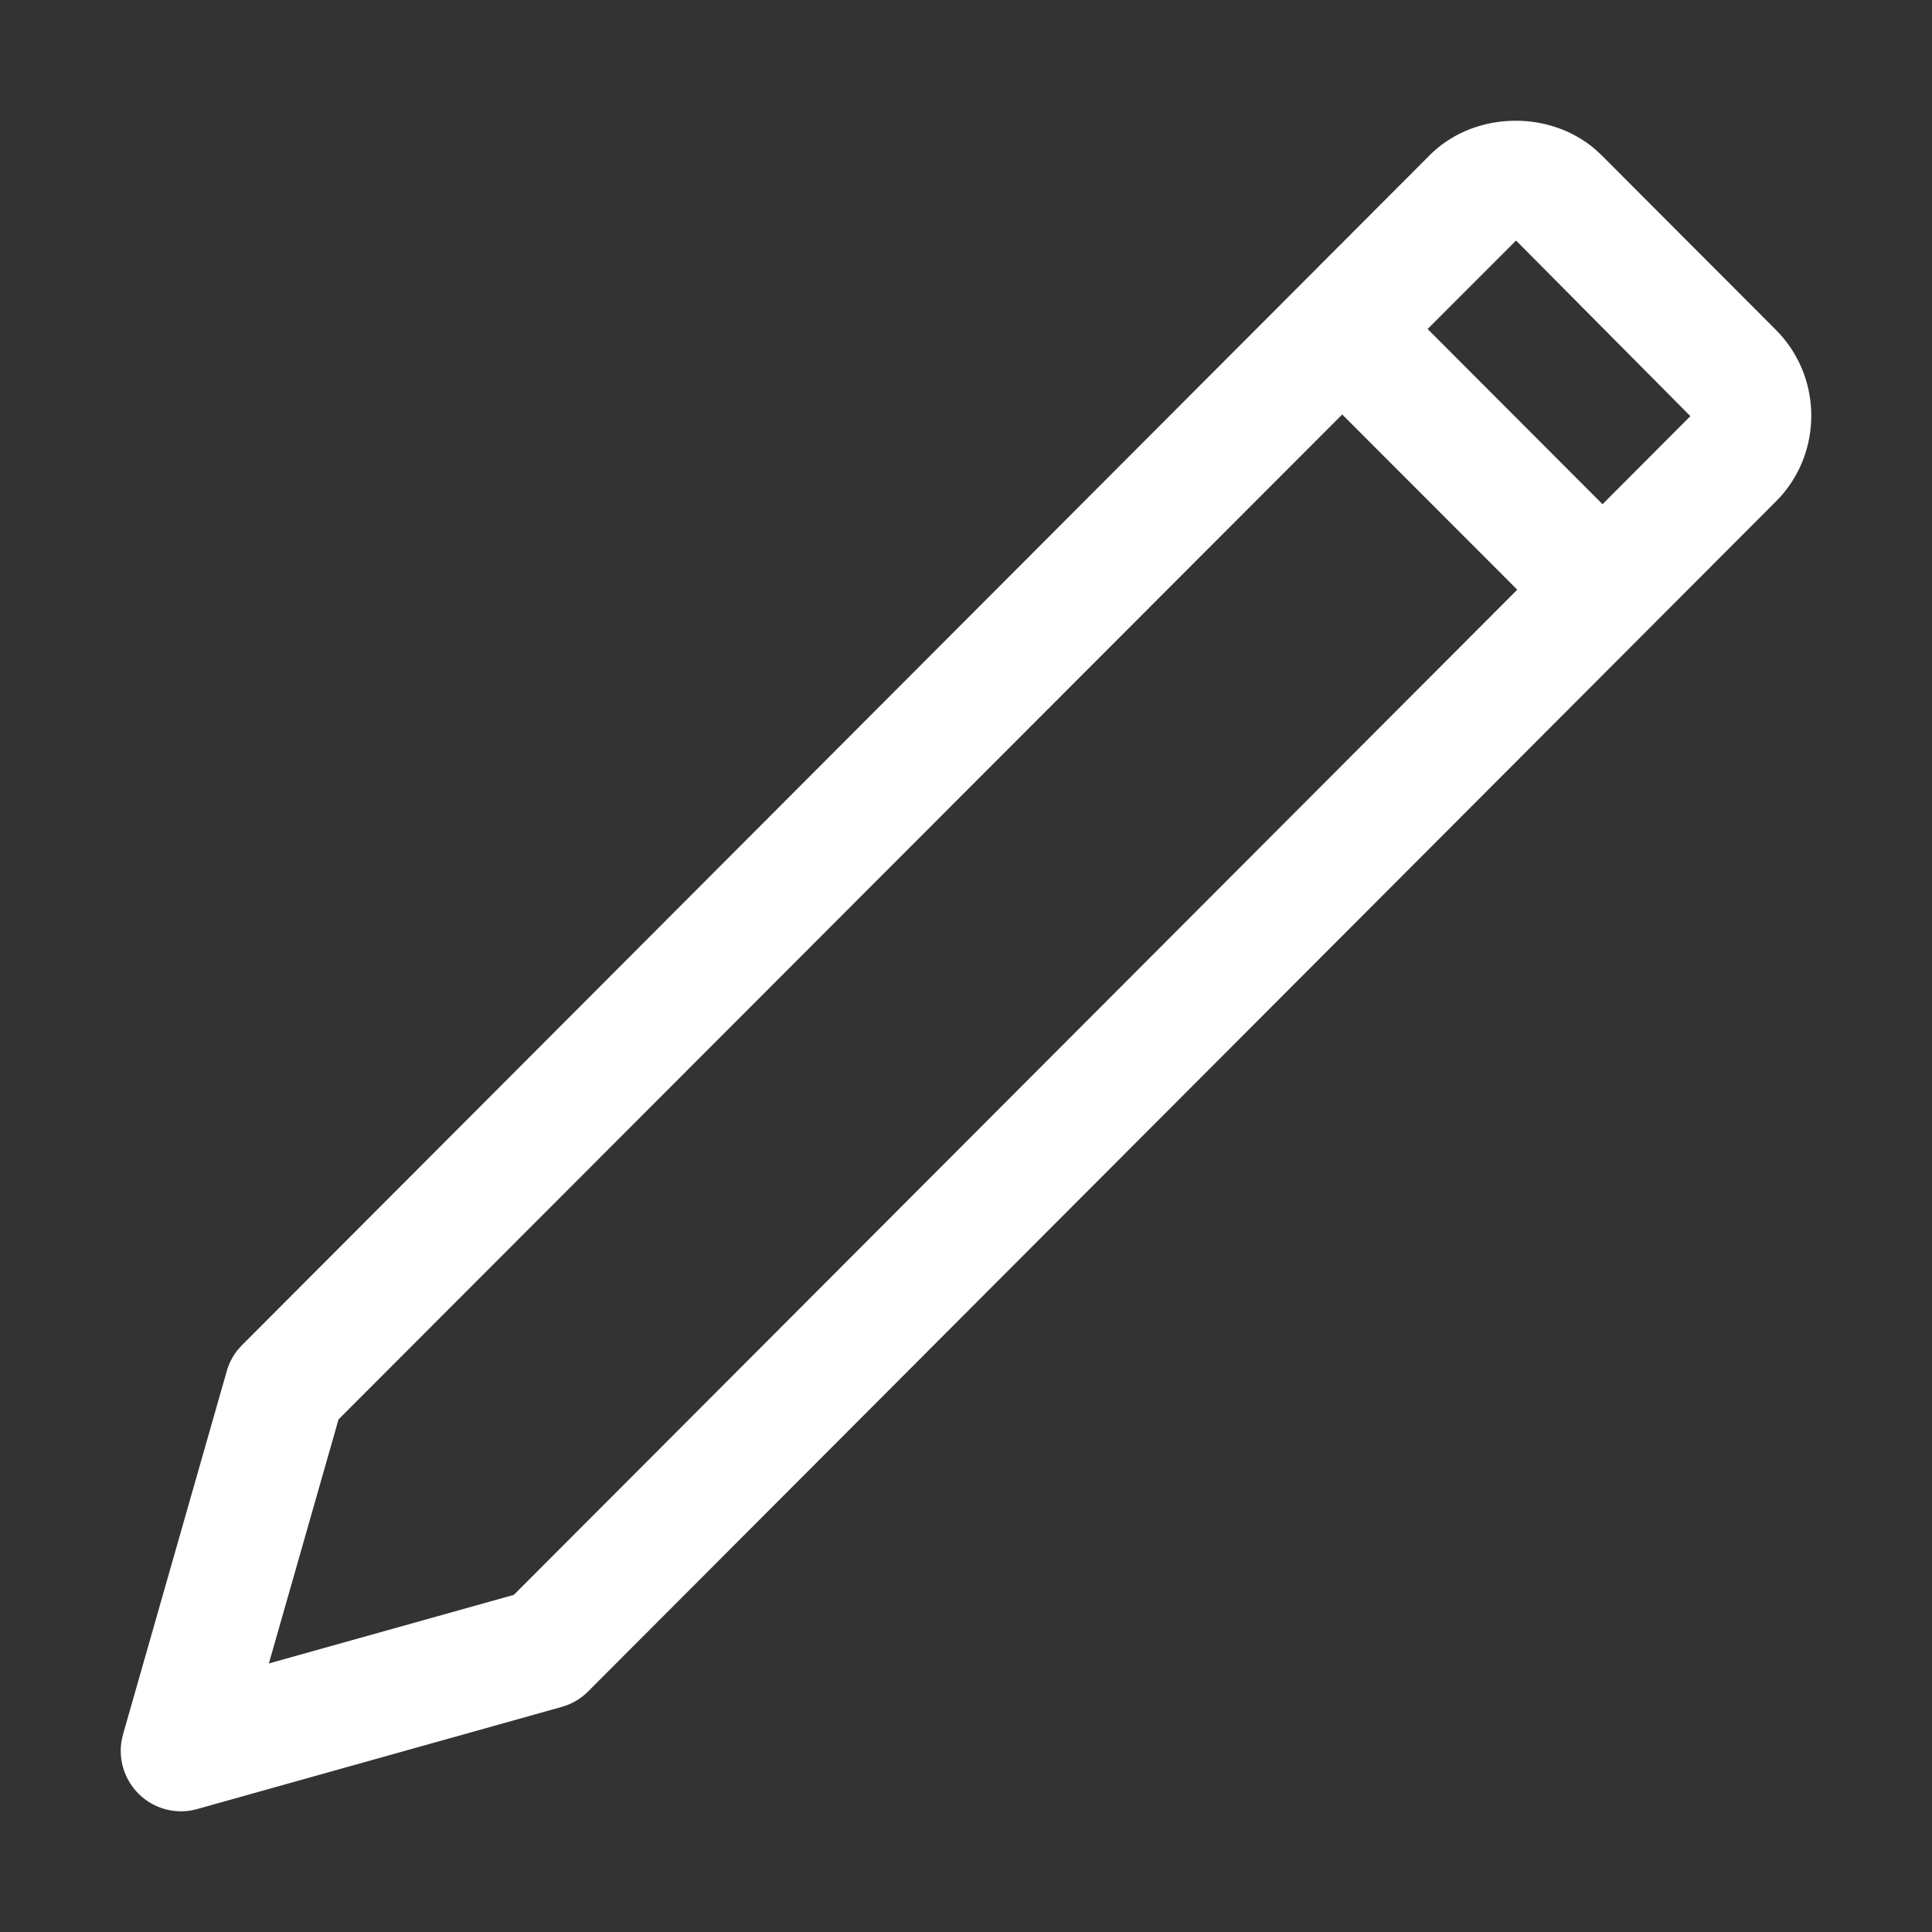
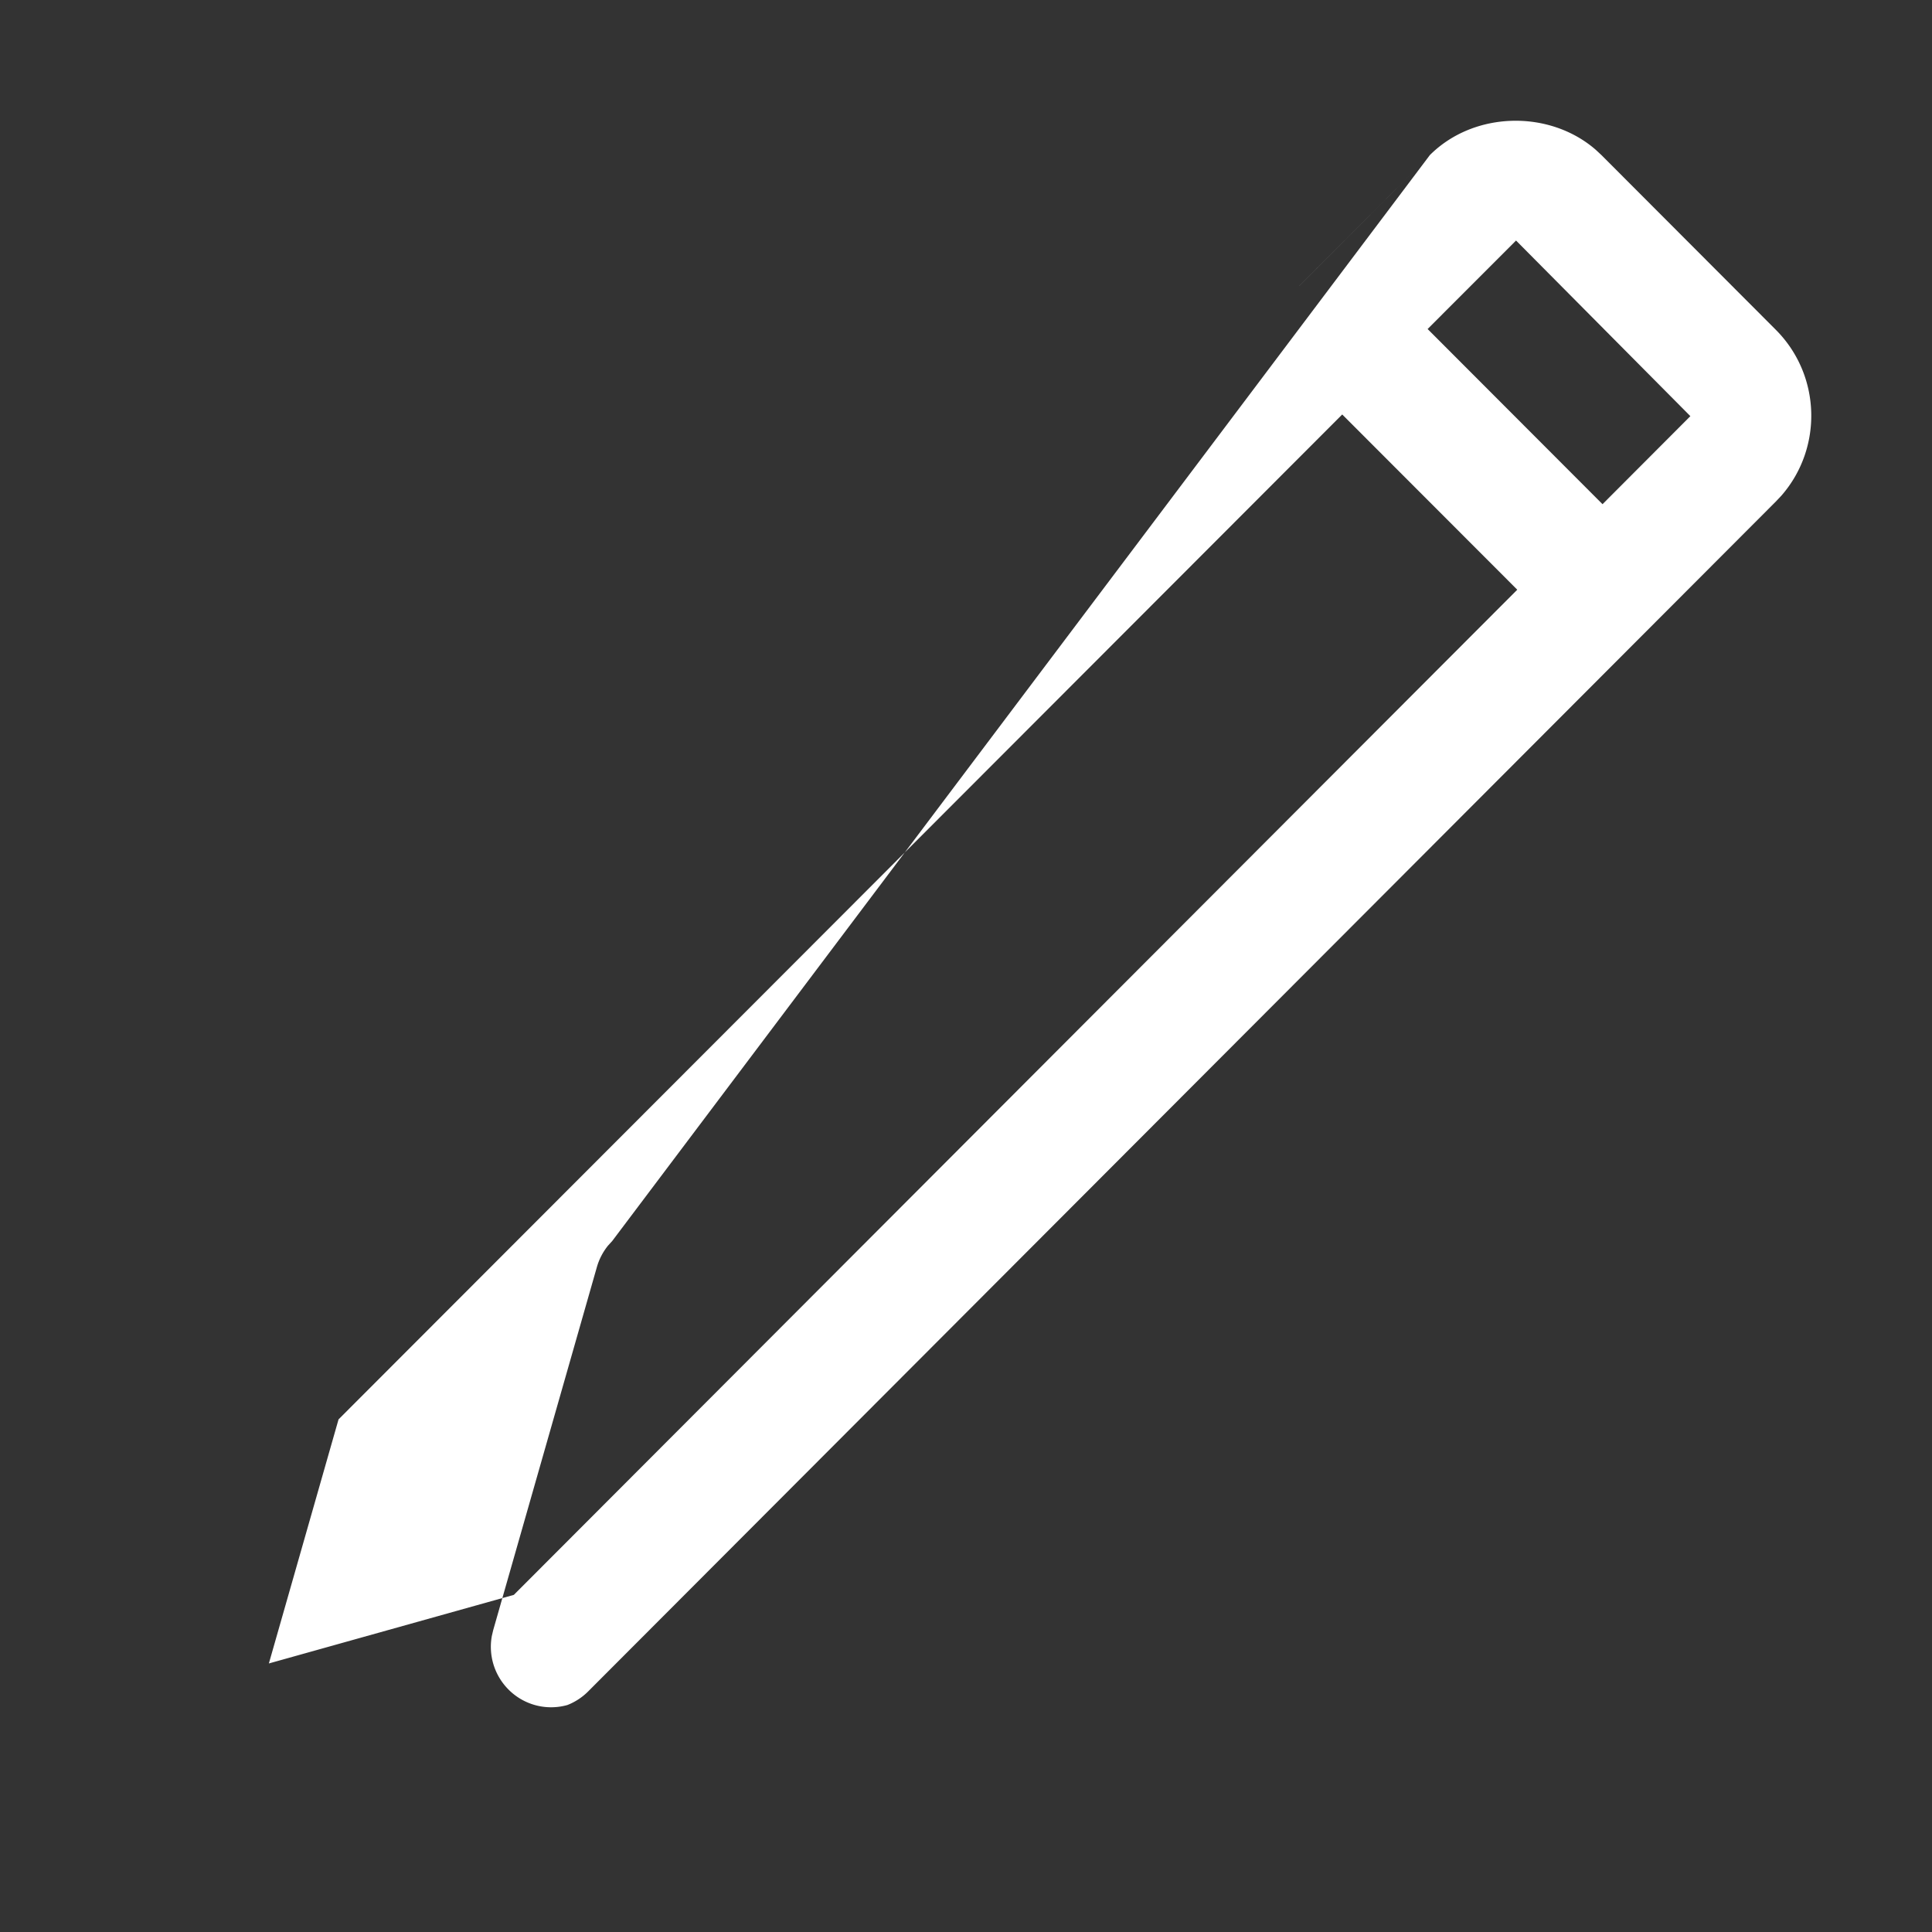
<svg xmlns="http://www.w3.org/2000/svg" width="30" height="30" viewBox="0 0 30 30">
  <rect x="0" y="0" width="30" height="30" fill="#333333" stroke="none" />
-   <path d="m20.175 4.44 2.027-2.031c.682-.683 1.856-.711 2.578-.082l.088.082 2.707 2.712c.704.706.733 1.837.085 2.577l-.085.09L9.132 26.265a.939.939 0 0 1-.32.21l-.09.03-5.657 1.585a.932.932 0 0 1-.917-.241.94.94 0 0 1-.258-.83l.021-.09 1.61-5.638a.944.944 0 0 1 .174-.335l.064-.07L22.202 2.409l-2.027 2.03zm.667 1.996L5.257 22.04l-1.082 3.79 3.804-1.065L23.56 9.157l-2.717-2.72zm2.699-2.701-1.373 1.374 2.716 2.72 1.364-1.367-2.707-2.727z" fill="#FFF" fill-rule="nonzero" />
+   <path d="m20.175 4.44 2.027-2.031c.682-.683 1.856-.711 2.578-.082l.088.082 2.707 2.712c.704.706.733 1.837.085 2.577l-.085.09L9.132 26.265a.939.939 0 0 1-.32.21a.932.932 0 0 1-.917-.241.94.94 0 0 1-.258-.83l.021-.09 1.61-5.638a.944.944 0 0 1 .174-.335l.064-.07L22.202 2.409l-2.027 2.03zm.667 1.996L5.257 22.04l-1.082 3.79 3.804-1.065L23.56 9.157l-2.717-2.72zm2.699-2.701-1.373 1.374 2.716 2.72 1.364-1.367-2.707-2.727z" fill="#FFF" fill-rule="nonzero" />
</svg>